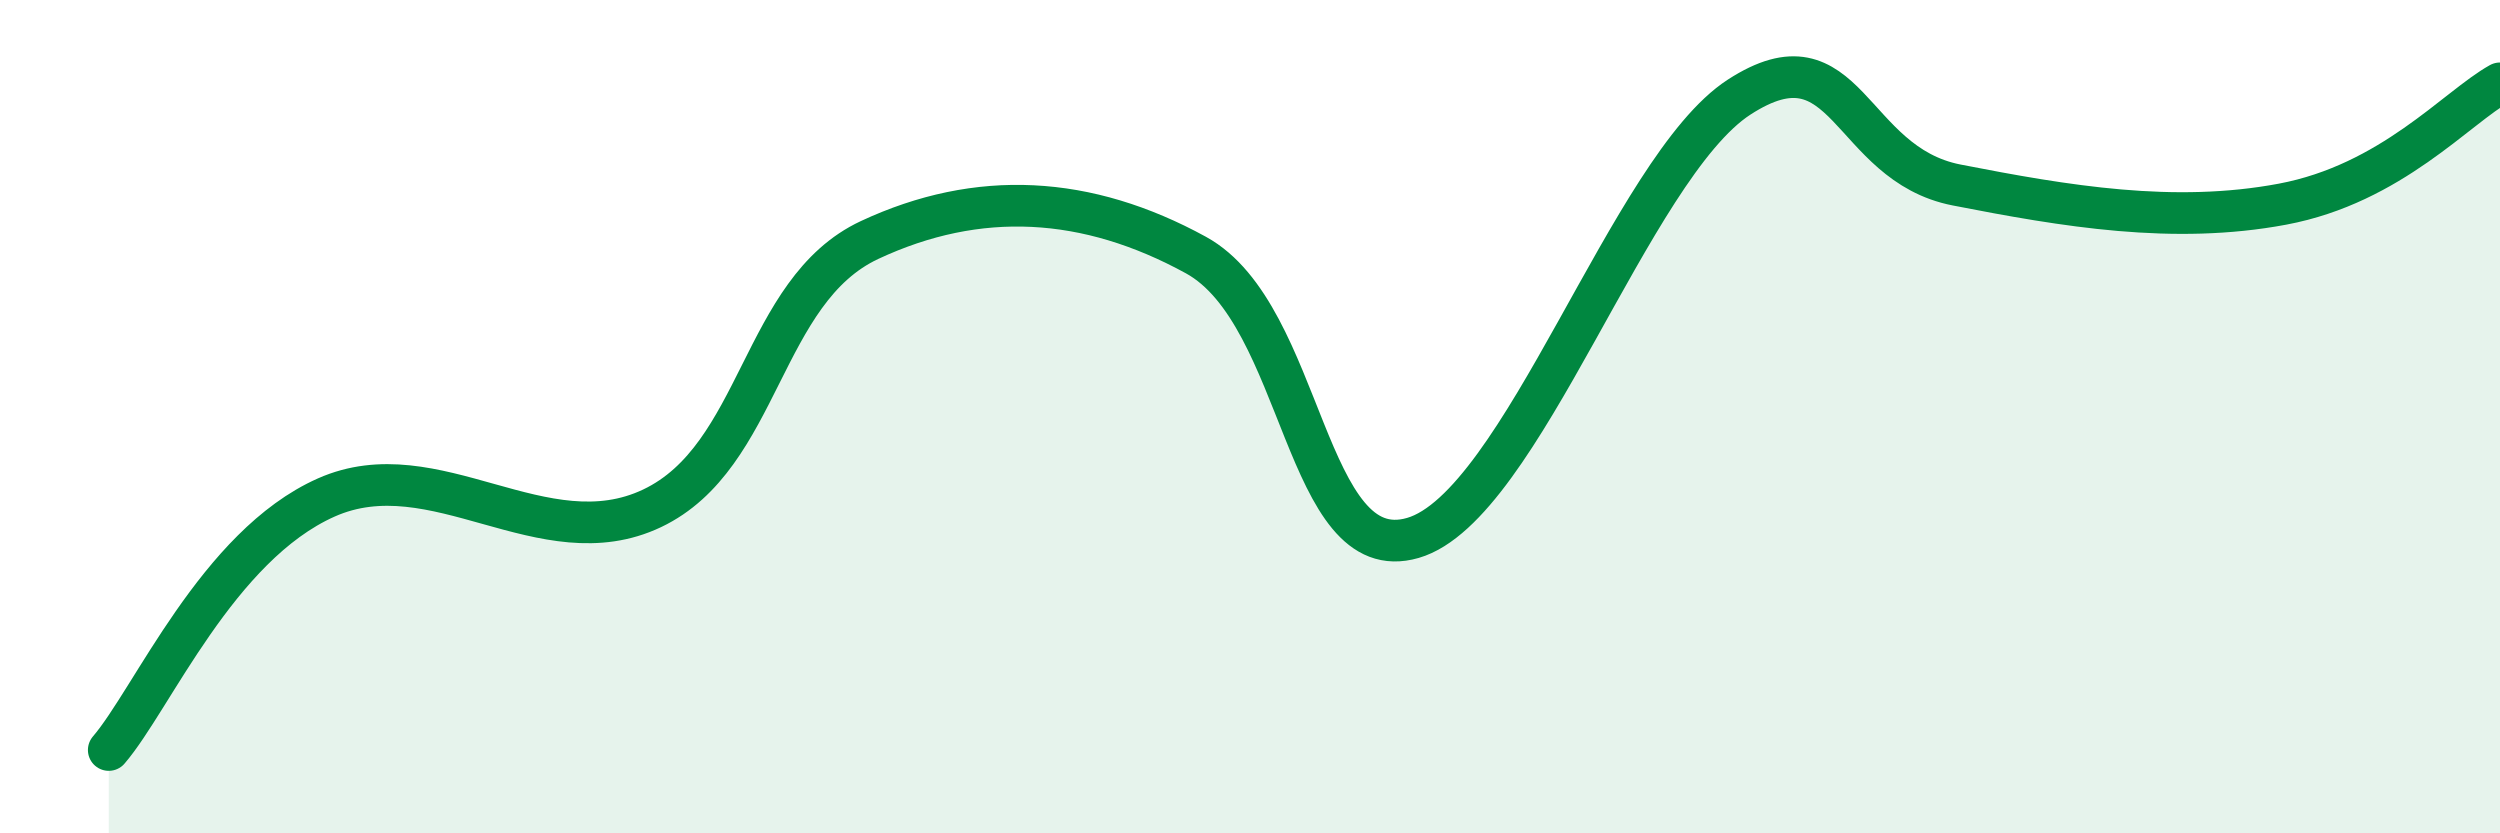
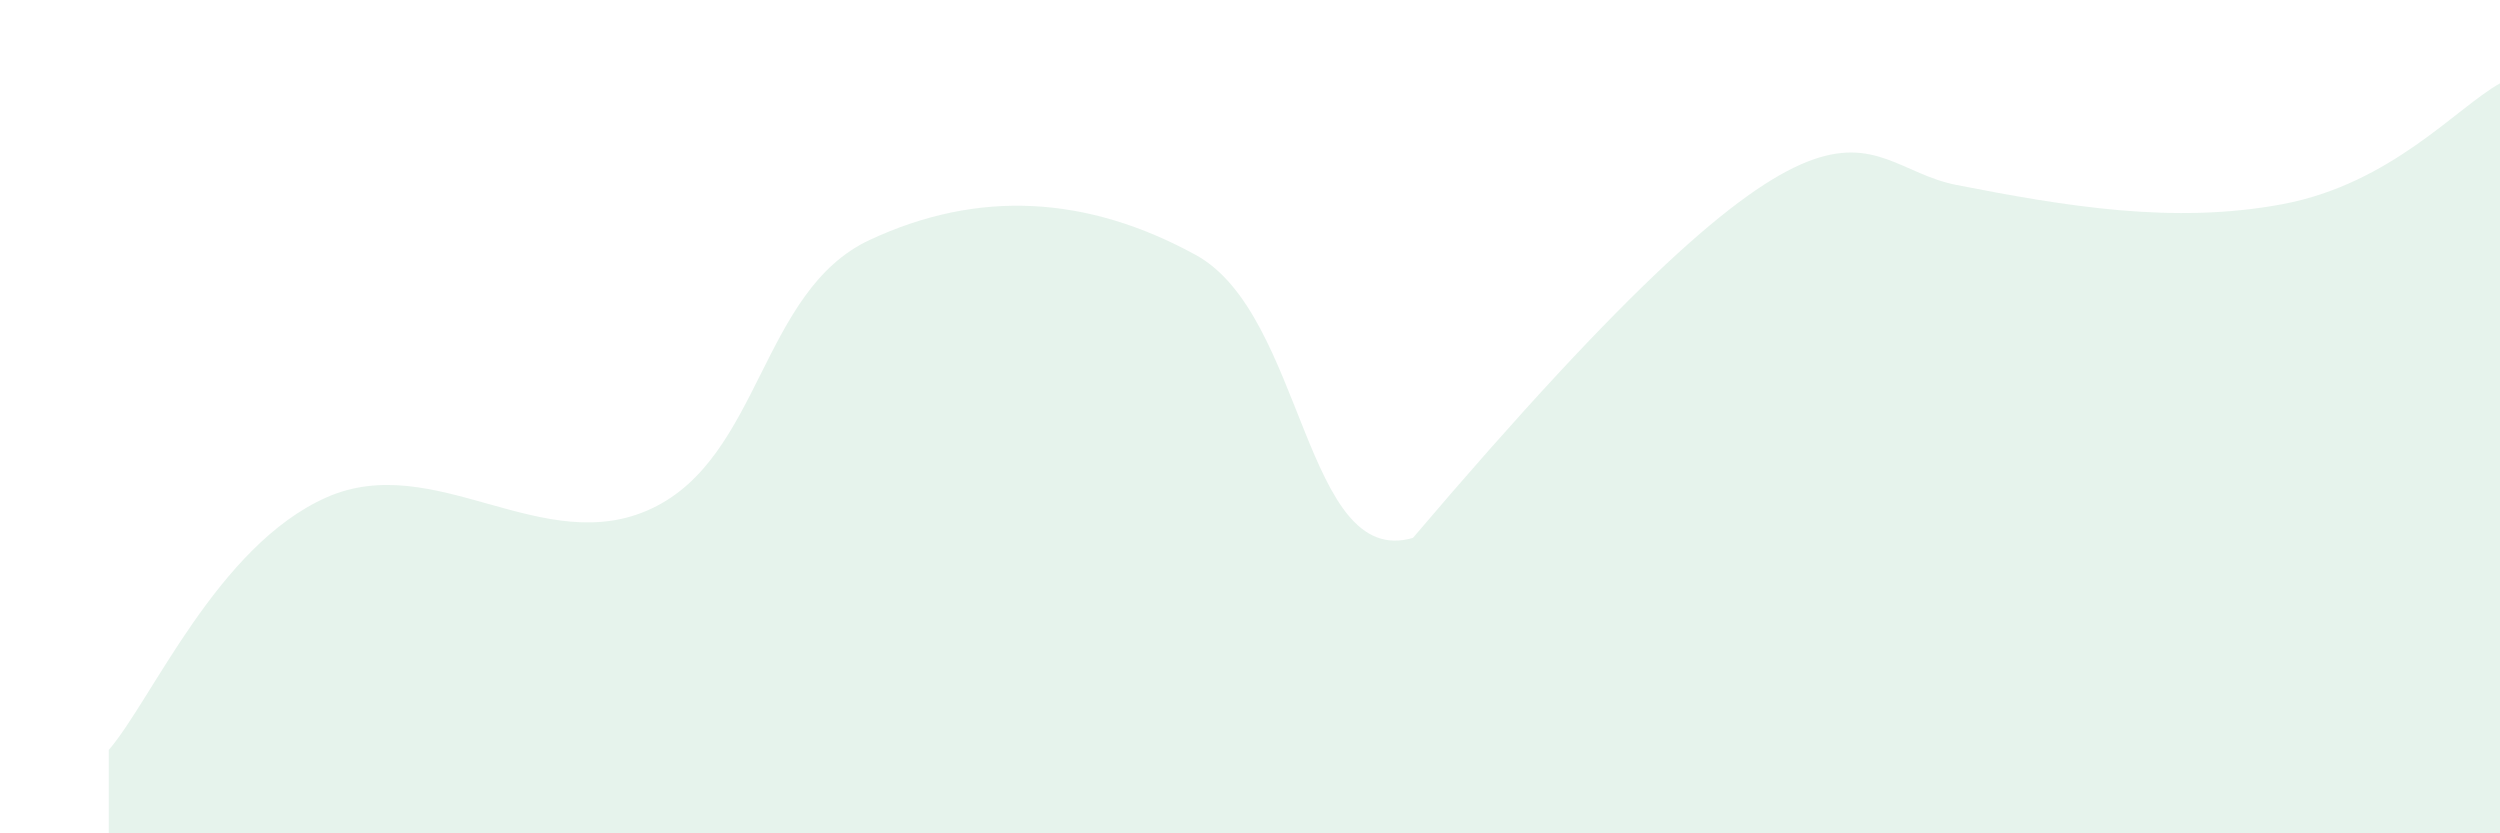
<svg xmlns="http://www.w3.org/2000/svg" width="60" height="20" viewBox="0 0 60 20">
-   <path d="M 2.61,18 C 3.65,16.79 5.22,13.1 7.83,11.94 C 10.44,10.78 13.04,13.44 15.65,12.2 C 18.26,10.96 18.26,6.98 20.87,5.76 C 23.48,4.54 26.09,4.69 28.7,6.12 C 31.31,7.55 31.3,13.67 33.91,12.91 C 36.52,12.15 39.13,4.02 41.74,2.33 C 44.35,0.64 44.35,3.93 46.96,4.44 C 49.57,4.95 52.17,5.39 54.78,4.9 C 57.39,4.41 58.96,2.58 60,2L60 20L2.61 20Z" fill="#008740" opacity="0.1" stroke-linecap="round" stroke-linejoin="round" />
-   <path d="M 2.61,18 C 3.65,16.79 5.22,13.1 7.83,11.94 C 10.44,10.78 13.04,13.44 15.65,12.2 C 18.26,10.96 18.26,6.98 20.87,5.76 C 23.48,4.54 26.09,4.69 28.7,6.12 C 31.31,7.55 31.3,13.67 33.91,12.91 C 36.52,12.15 39.13,4.02 41.74,2.33 C 44.35,0.64 44.35,3.93 46.96,4.44 C 49.57,4.95 52.17,5.39 54.78,4.9 C 57.39,4.41 58.96,2.58 60,2" stroke="#008740" stroke-width="1" fill="none" stroke-linecap="round" stroke-linejoin="round" />
+   <path d="M 2.61,18 C 3.65,16.79 5.22,13.1 7.83,11.94 C 10.44,10.78 13.04,13.44 15.65,12.2 C 18.26,10.96 18.26,6.98 20.87,5.76 C 23.48,4.54 26.09,4.69 28.7,6.12 C 31.31,7.55 31.3,13.67 33.91,12.91 C 44.35,0.64 44.35,3.93 46.96,4.44 C 49.57,4.95 52.17,5.39 54.78,4.9 C 57.39,4.41 58.96,2.58 60,2L60 20L2.61 20Z" fill="#008740" opacity="0.1" stroke-linecap="round" stroke-linejoin="round" />
</svg>